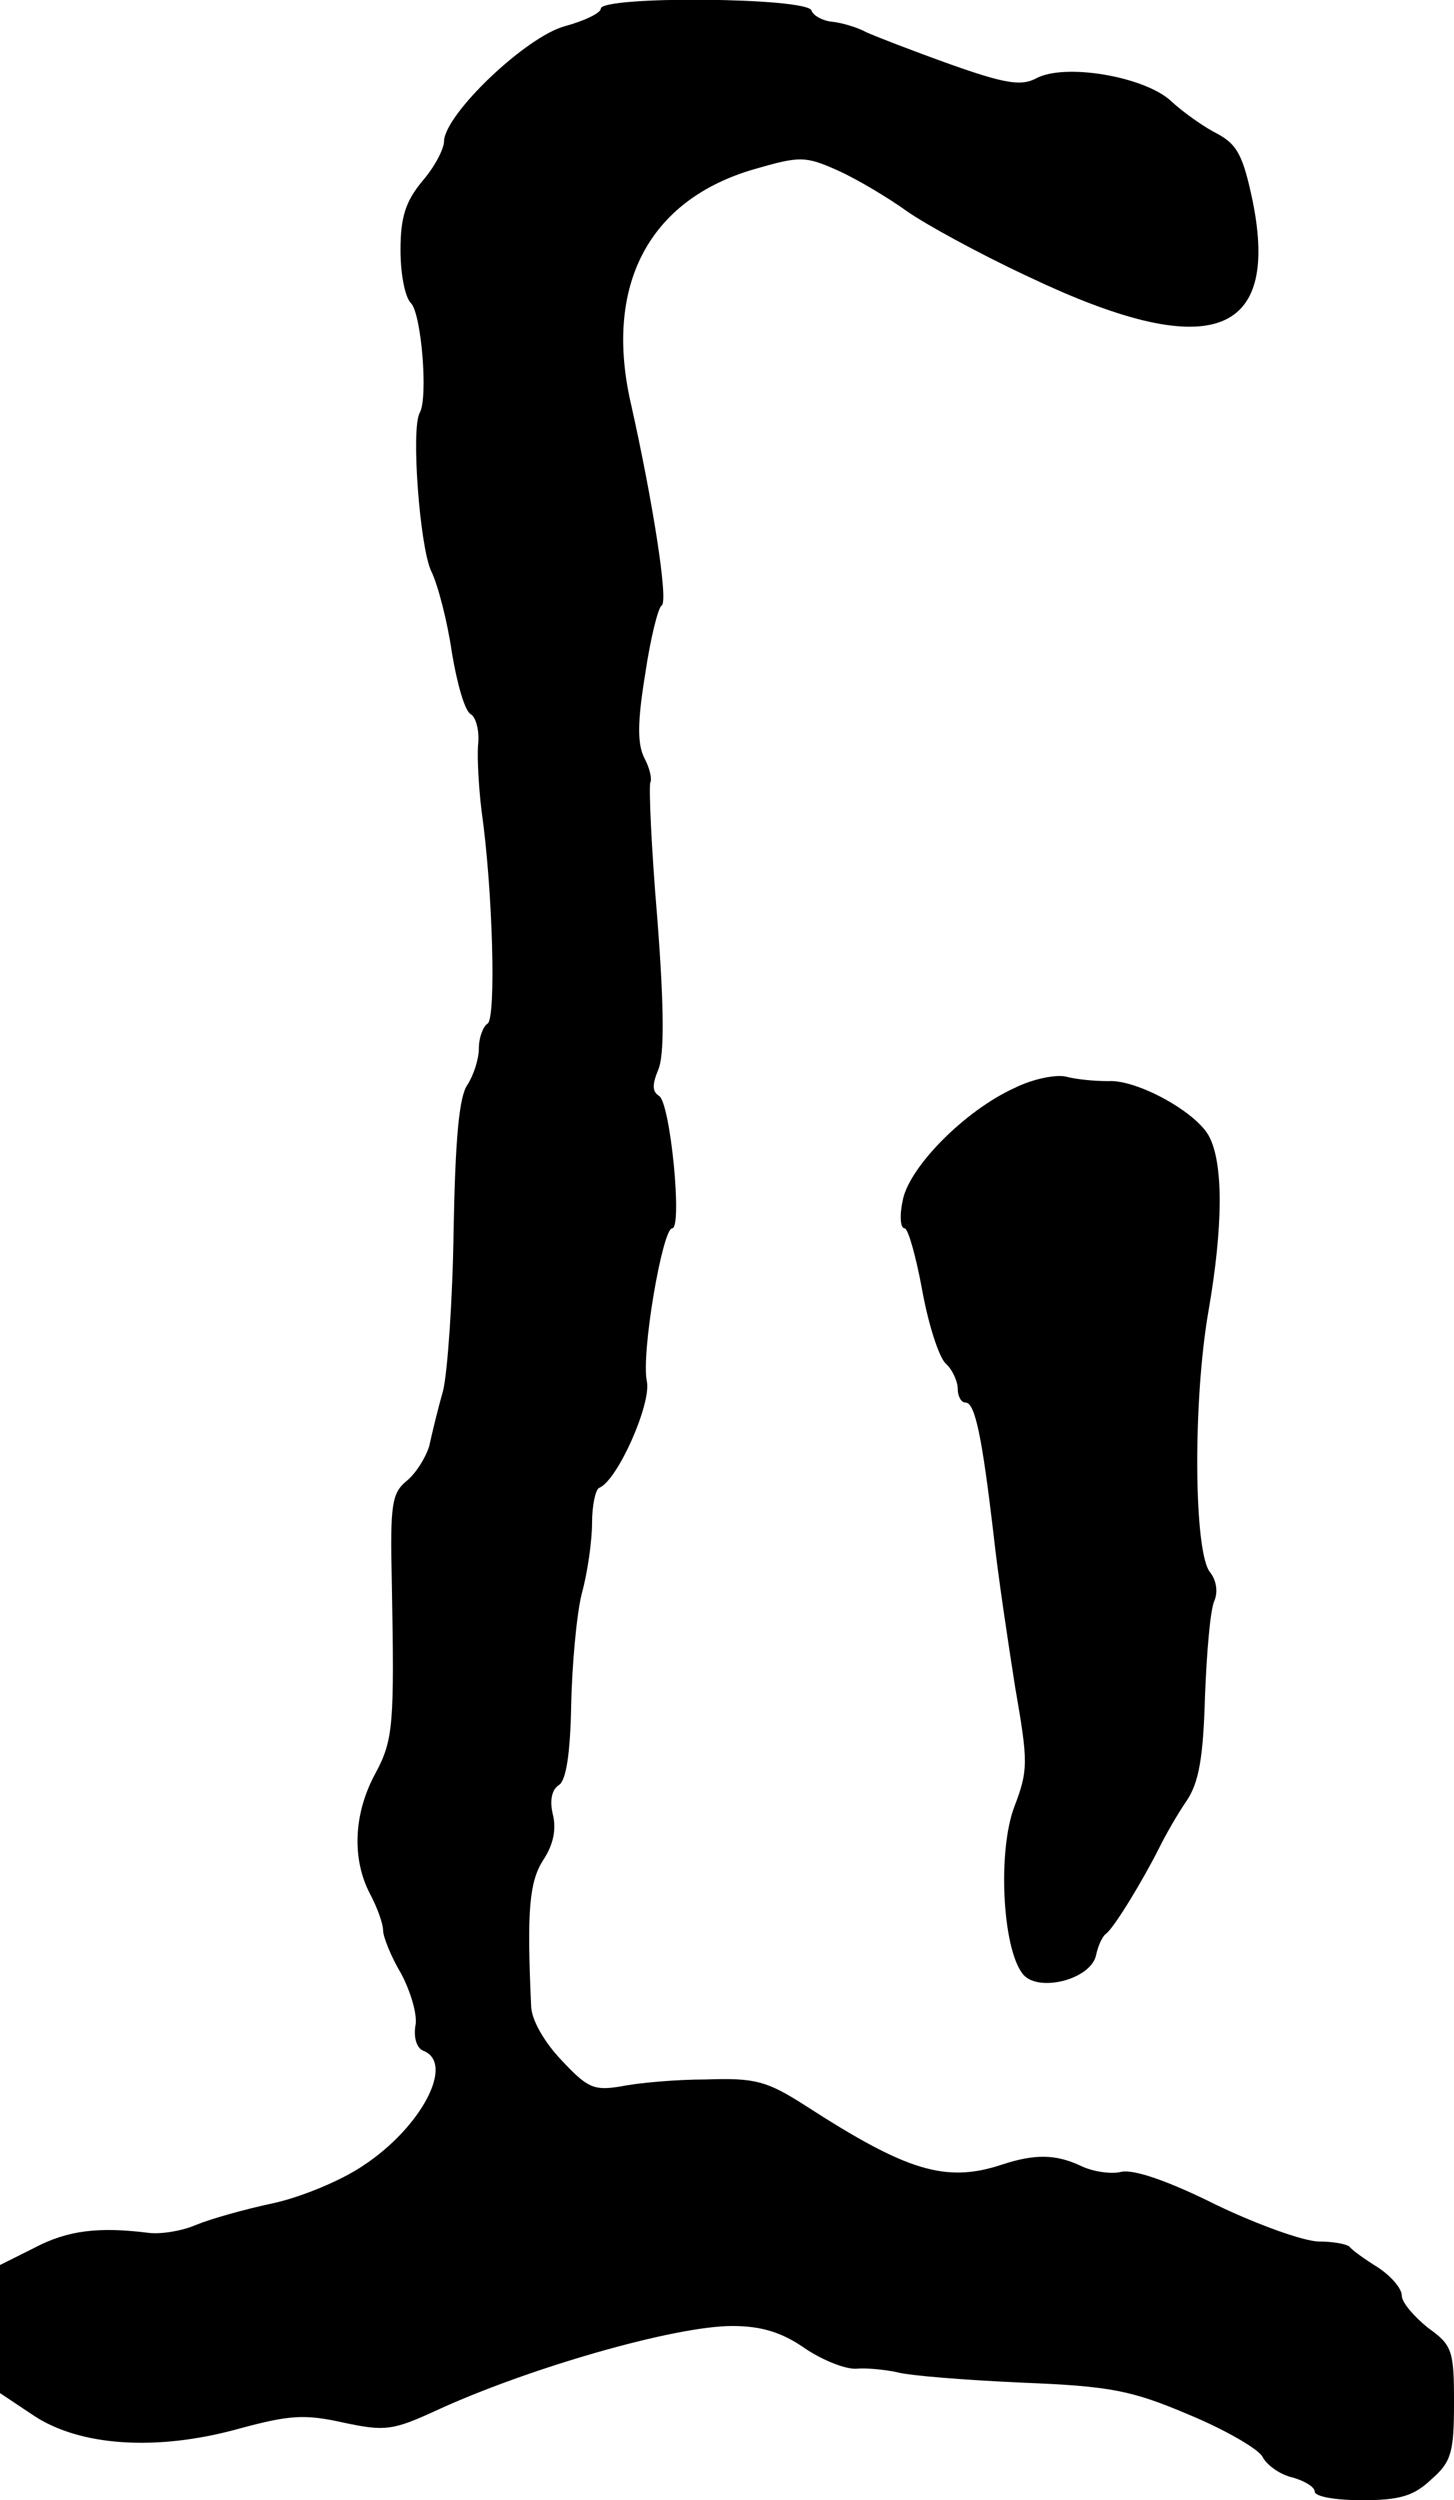
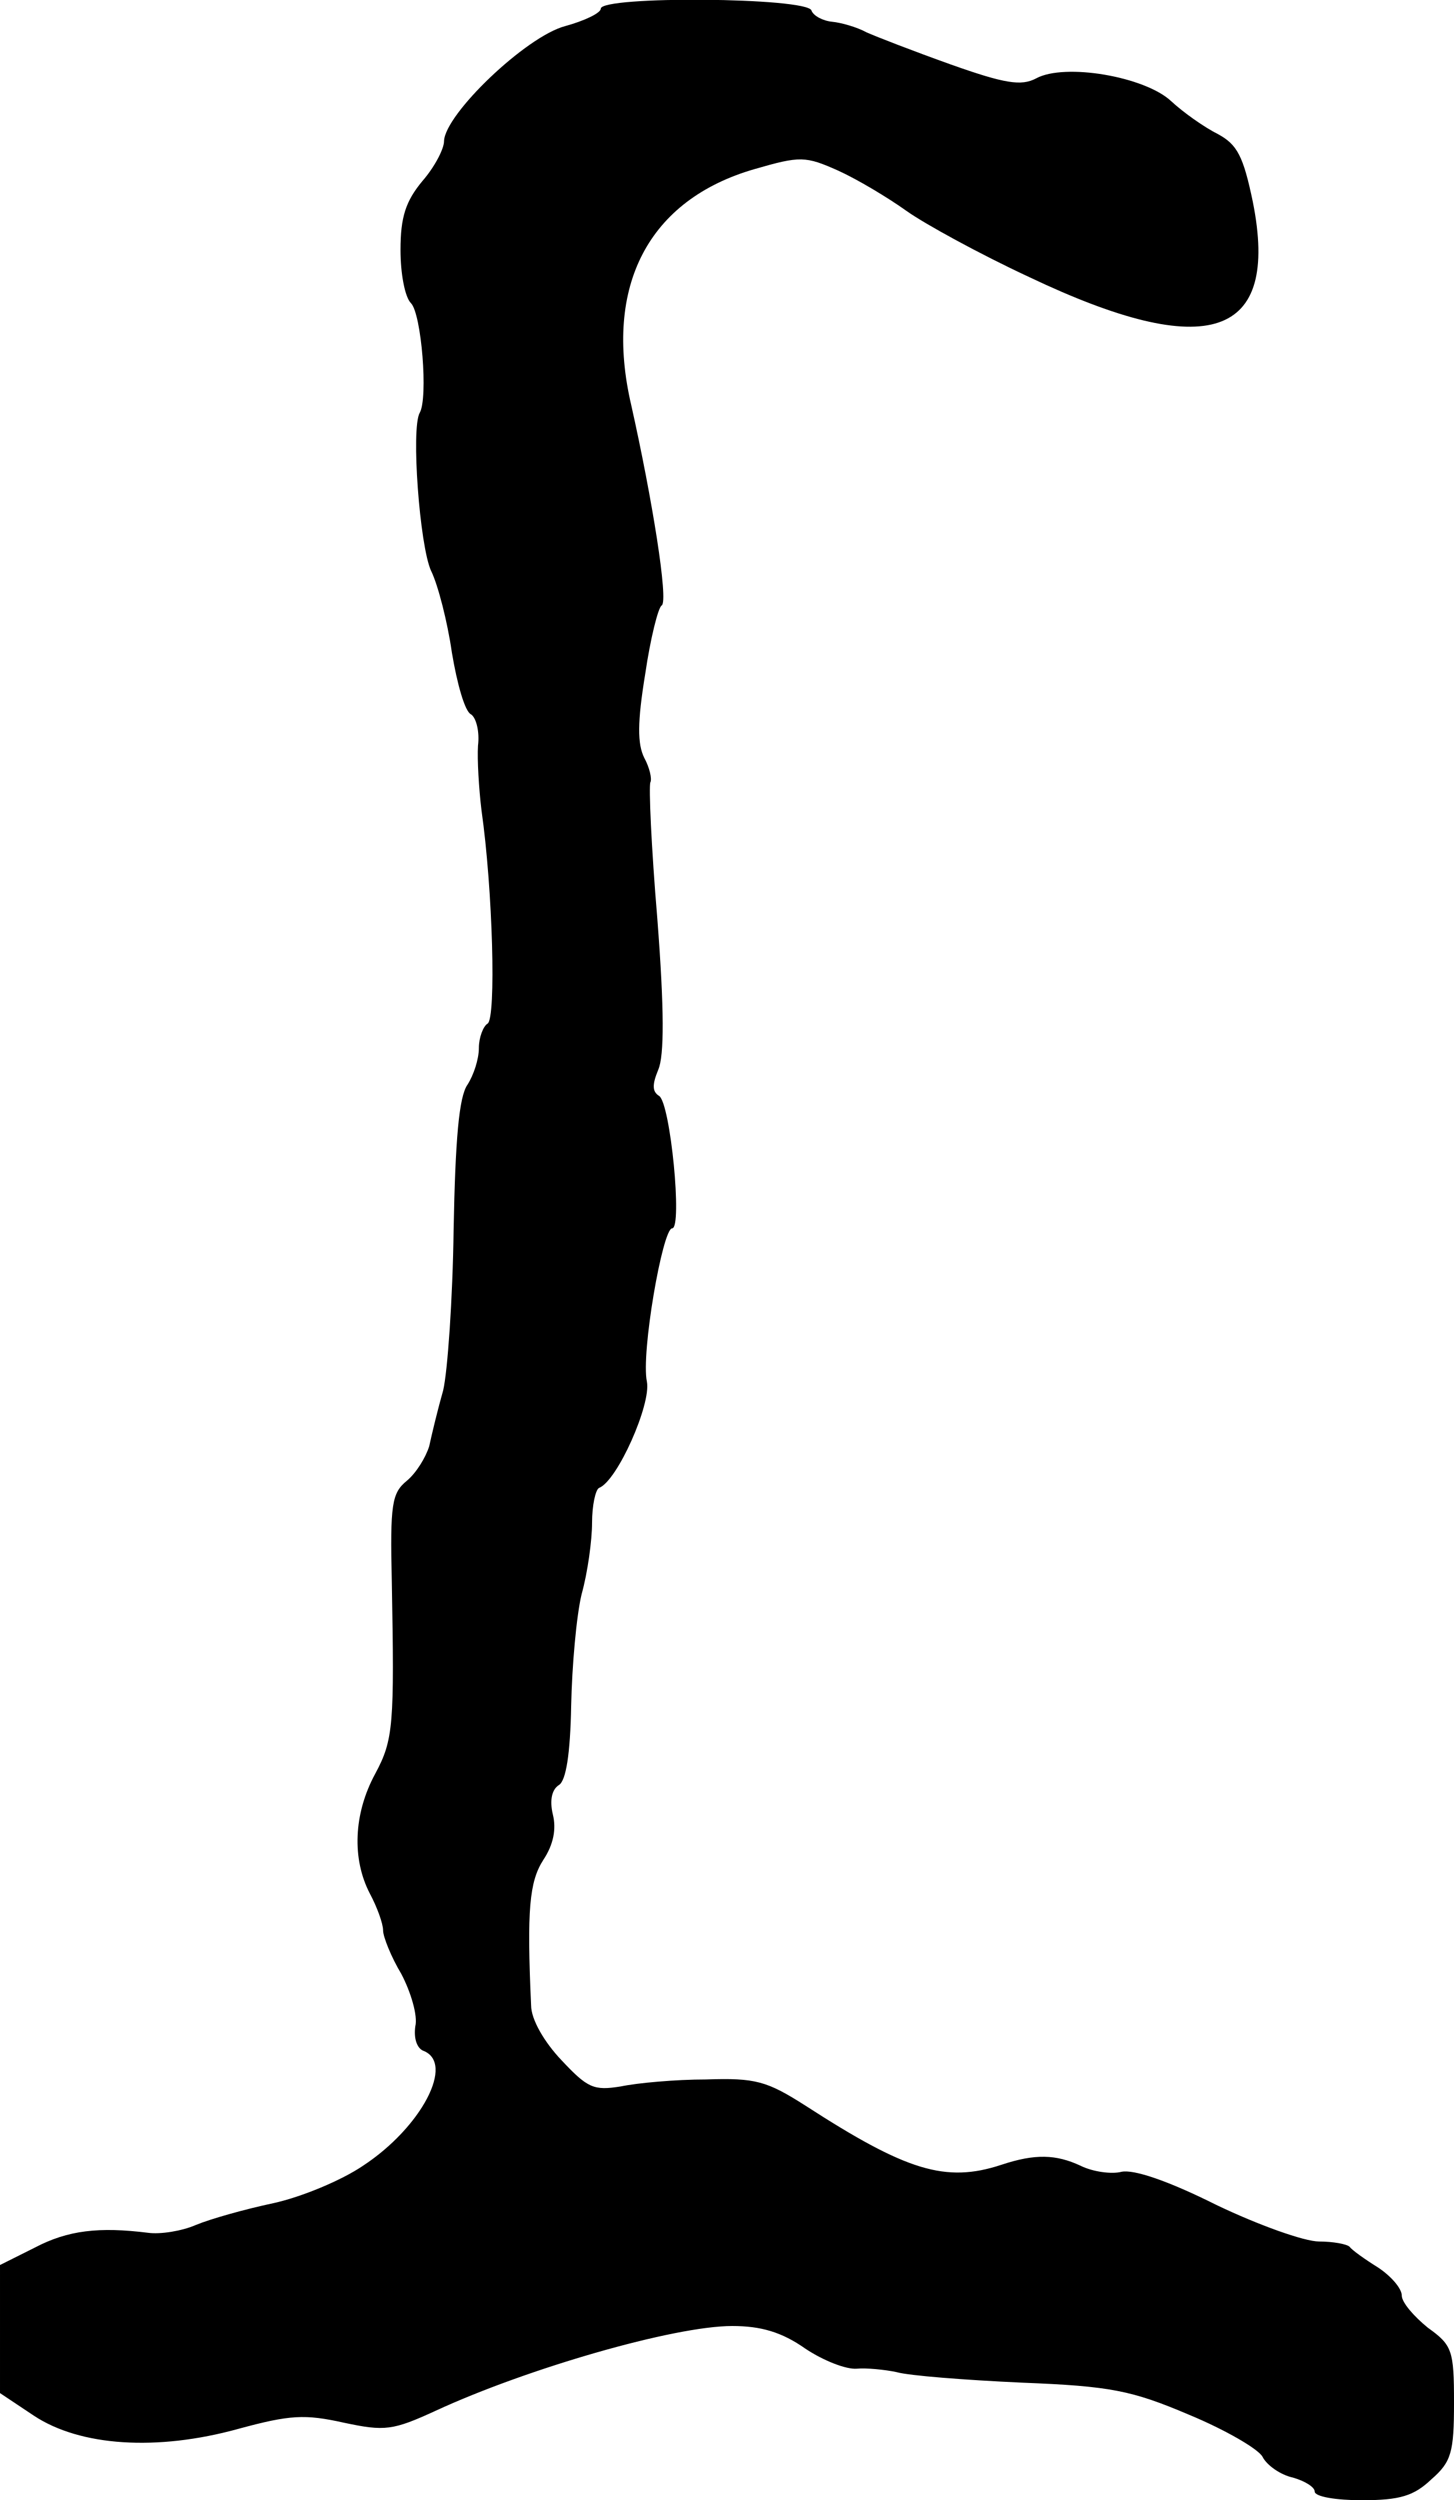
<svg xmlns="http://www.w3.org/2000/svg" version="1.0" width="167pt" height="287pt" viewBox="0 0 167 287" preserveAspectRatio="xMidYMid meet">
  <g transform="translate(0,287) scale(0.1,-0.1)" fill="#000000" stroke="none">
    <path d="M690 2860 c0 -5 -19 -14 -41 -20 -45 -12 -138 -101 -139 -132 0 -9 -11 -30 -25 -46 -19 -23 -25 -41 -25 -79 0 -27 5 -54 12 -61 12 -12 20 -109 10 -126 -10 -18 0 -152 13 -181 8 -16 19 -59 24 -94 6 -36 15 -68 22 -71 6 -4 10 -20 8 -36 -1 -16 1 -49 4 -74 13 -91 17 -239 7 -245 -5 -3 -10 -16 -10 -28 0 -13 -6 -31 -13 -42 -10 -14 -14 -64 -16 -166 -1 -80 -7 -164 -12 -185 -6 -21 -13 -50 -16 -64 -4 -13 -15 -31 -26 -40 -17 -14 -19 -27 -17 -115 3 -165 2 -182 -19 -221 -25 -46 -27 -98 -6 -138 8 -15 15 -34 15 -42 0 -7 9 -30 21 -50 11 -21 19 -48 16 -60 -2 -14 2 -25 9 -28 37 -14 -2 -88 -69 -132 -25 -17 -71 -36 -103 -43 -33 -7 -72 -18 -89 -25 -16 -7 -41 -11 -55 -9 -56 7 -92 3 -130 -17 l-40 -20 0 -74 0 -73 39 -26 c53 -35 141 -41 235 -15 59 16 76 17 121 7 47 -10 56 -9 106 14 104 48 273 97 340 97 33 0 57 -7 84 -26 21 -14 47 -24 59 -23 11 1 32 -1 46 -4 14 -4 78 -9 143 -12 103 -4 127 -9 193 -37 41 -17 79 -39 84 -48 5 -10 21 -21 35 -24 14 -4 25 -11 25 -16 0 -6 25 -10 54 -10 44 0 60 5 80 24 23 20 26 31 26 88 0 60 -2 66 -30 86 -16 13 -30 29 -30 37 0 8 -12 22 -27 32 -16 10 -30 20 -33 24 -3 3 -19 6 -35 6 -17 0 -70 19 -118 42 -56 28 -95 41 -109 38 -11 -3 -33 0 -47 7 -28 13 -52 14 -91 1 -64 -21 -109 -7 -225 68 -44 28 -57 32 -114 30 -35 0 -79 -4 -98 -8 -31 -5 -38 -2 -68 30 -20 21 -35 47 -35 63 -5 110 -2 142 14 167 12 18 15 36 11 52 -4 17 -1 29 7 34 8 5 13 35 14 91 1 46 6 103 12 128 7 25 12 62 12 82 0 20 4 38 8 40 21 8 60 96 55 122 -7 32 18 176 29 176 12 0 -2 144 -15 152 -8 5 -8 13 -1 30 7 16 7 69 -1 173 -7 83 -10 153 -8 157 2 4 -1 17 -7 28 -8 16 -8 41 1 96 6 41 15 77 19 79 8 5 -11 123 -35 230 -32 137 20 236 142 271 52 15 58 15 96 -2 22 -10 57 -31 78 -46 21 -15 85 -50 141 -76 206 -98 288 -70 257 86 -11 53 -18 66 -40 78 -16 8 -40 25 -54 38 -30 28 -122 44 -155 26 -17 -9 -36 -6 -98 16 -42 15 -86 32 -97 37 -11 6 -29 11 -39 12 -11 1 -22 7 -24 13 -5 15 -242 17 -242 2z" />
-     <path d="M1165 1621 c-57 -26 -120 -90 -128 -128 -4 -18 -3 -33 2 -33 4 0 13 -32 20 -70 7 -39 19 -77 27 -85 8 -7 14 -21 14 -29 0 -9 4 -16 9 -16 11 0 19 -40 32 -150 5 -47 17 -126 25 -177 15 -86 15 -95 -1 -137 -19 -50 -14 -160 9 -191 16 -23 79 -8 85 21 2 10 7 21 11 24 9 6 43 62 62 100 7 14 20 37 31 53 14 21 19 49 21 120 2 50 6 100 11 110 4 10 2 23 -5 32 -19 22 -20 197 -2 300 17 98 17 169 1 200 -14 28 -83 66 -116 64 -16 0 -37 2 -48 5 -11 3 -38 -2 -60 -13z" />
  </g>
</svg>